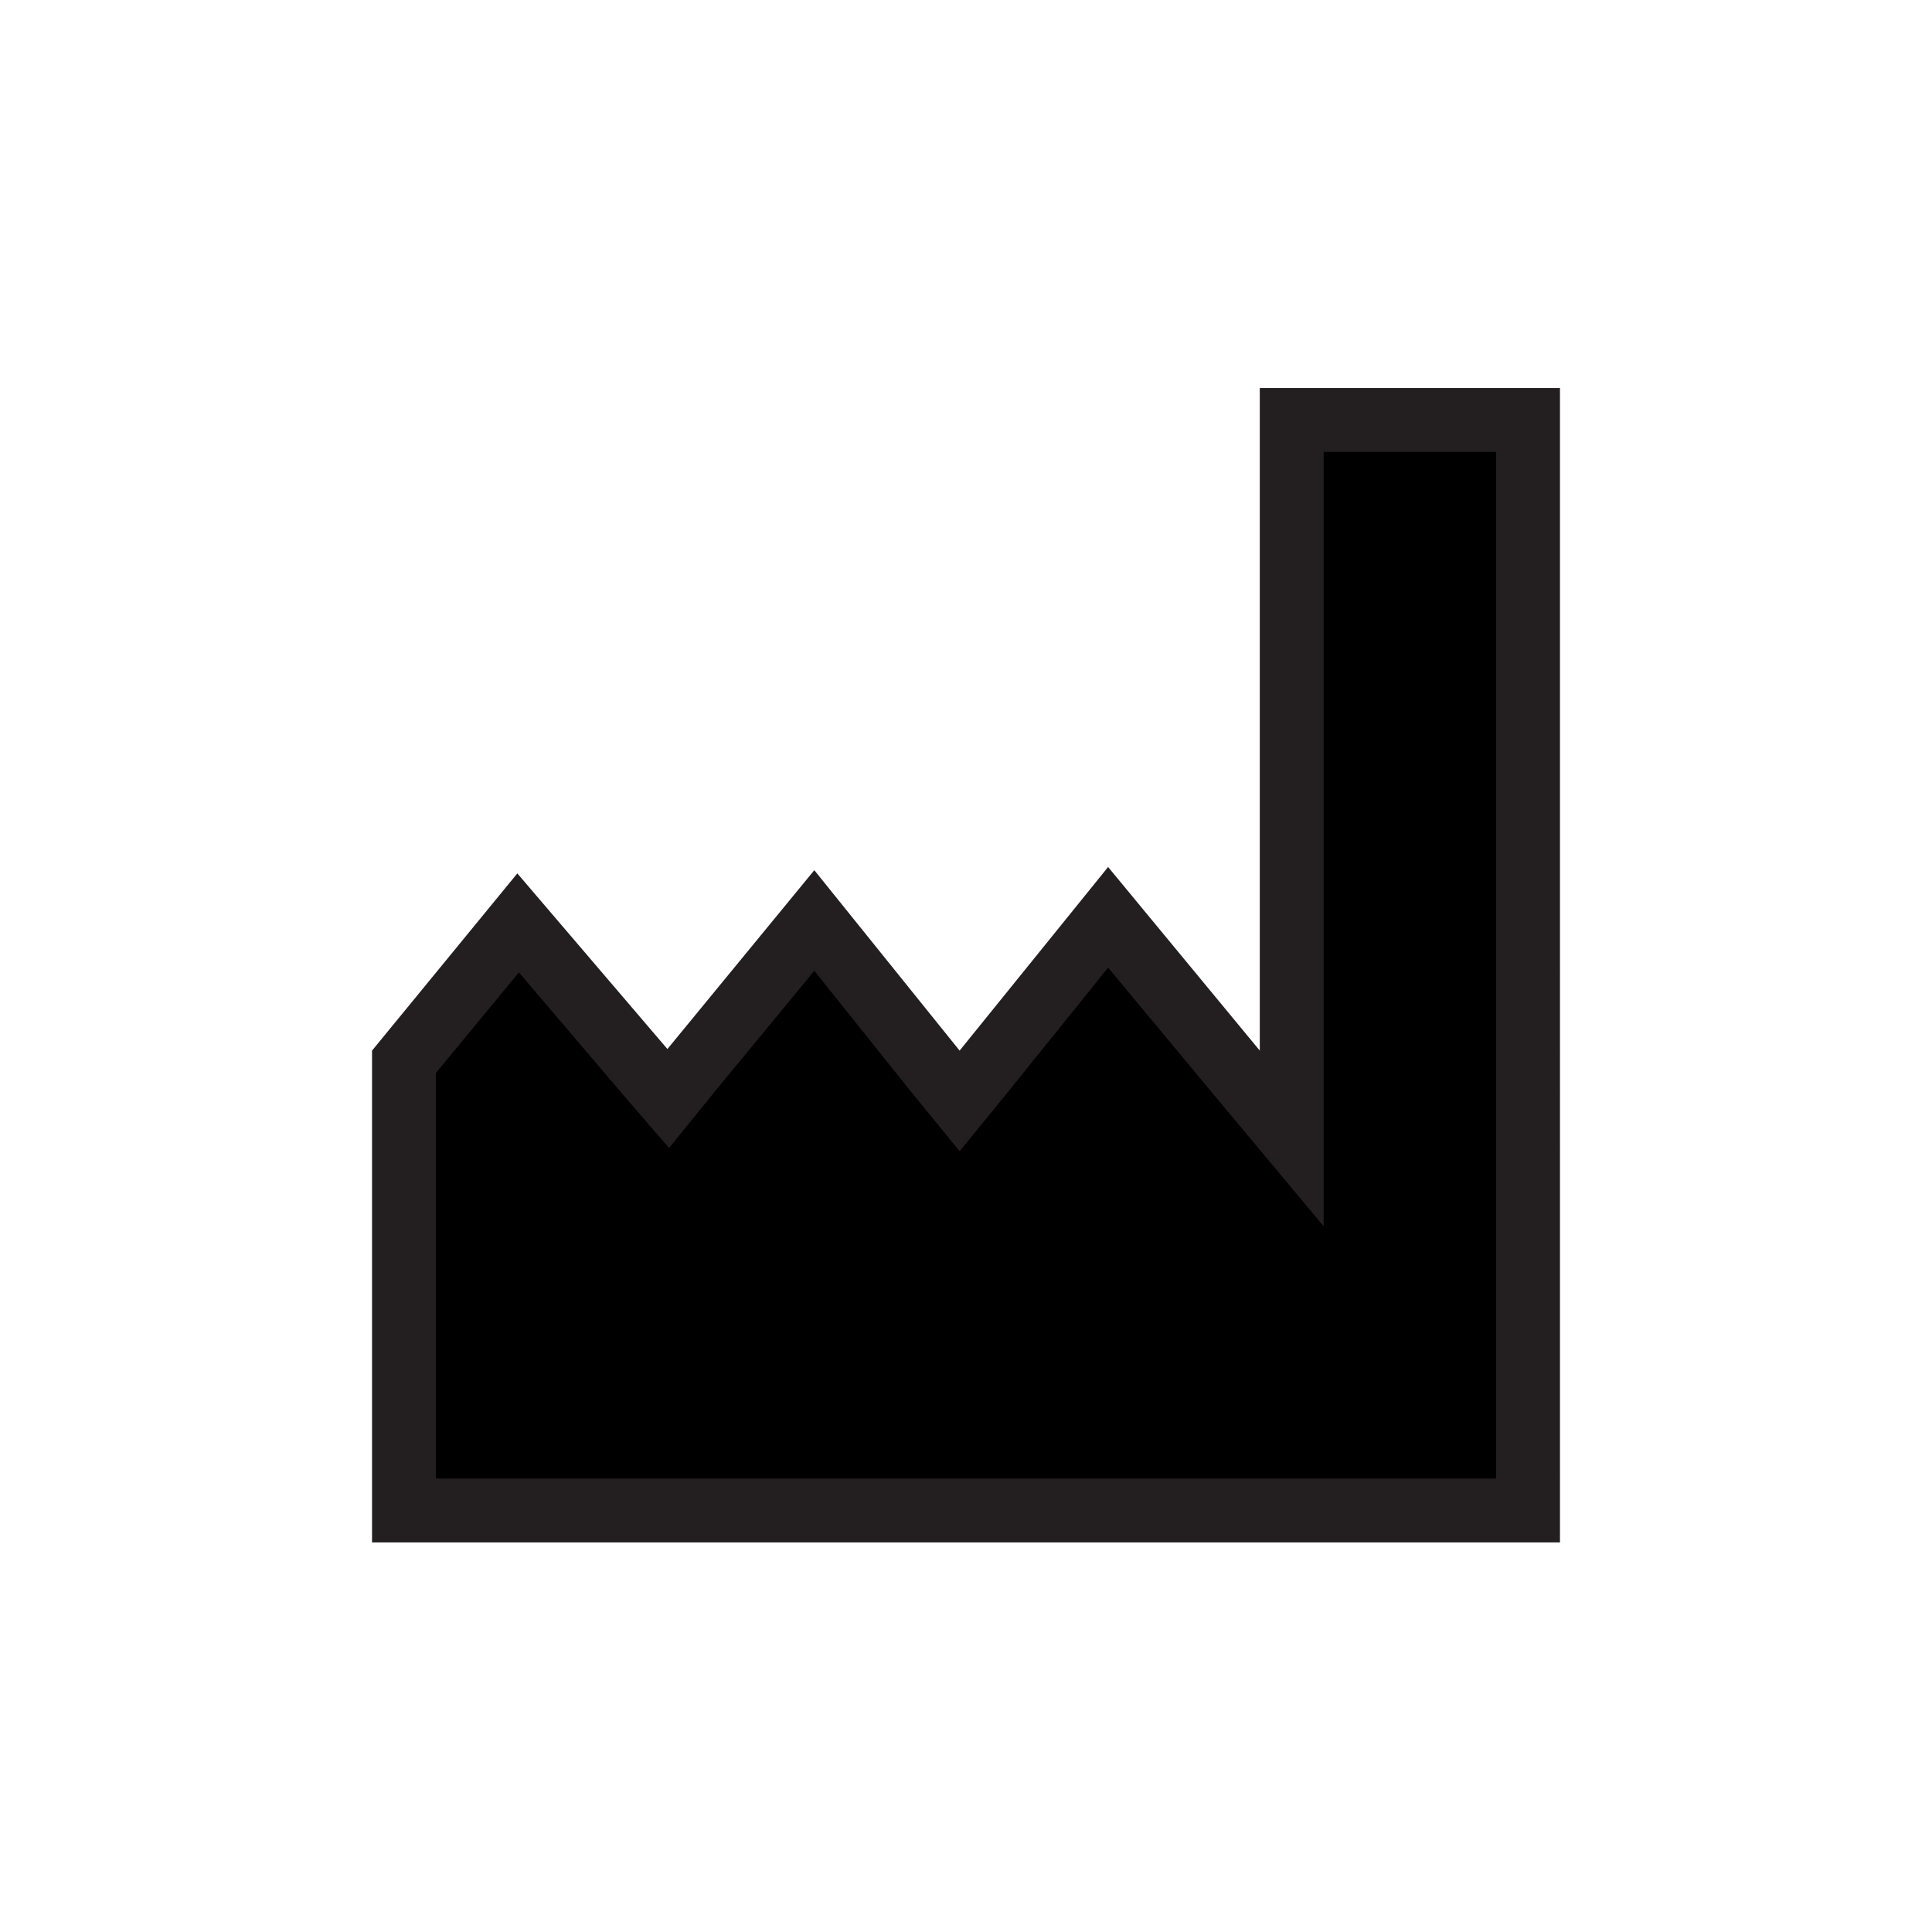
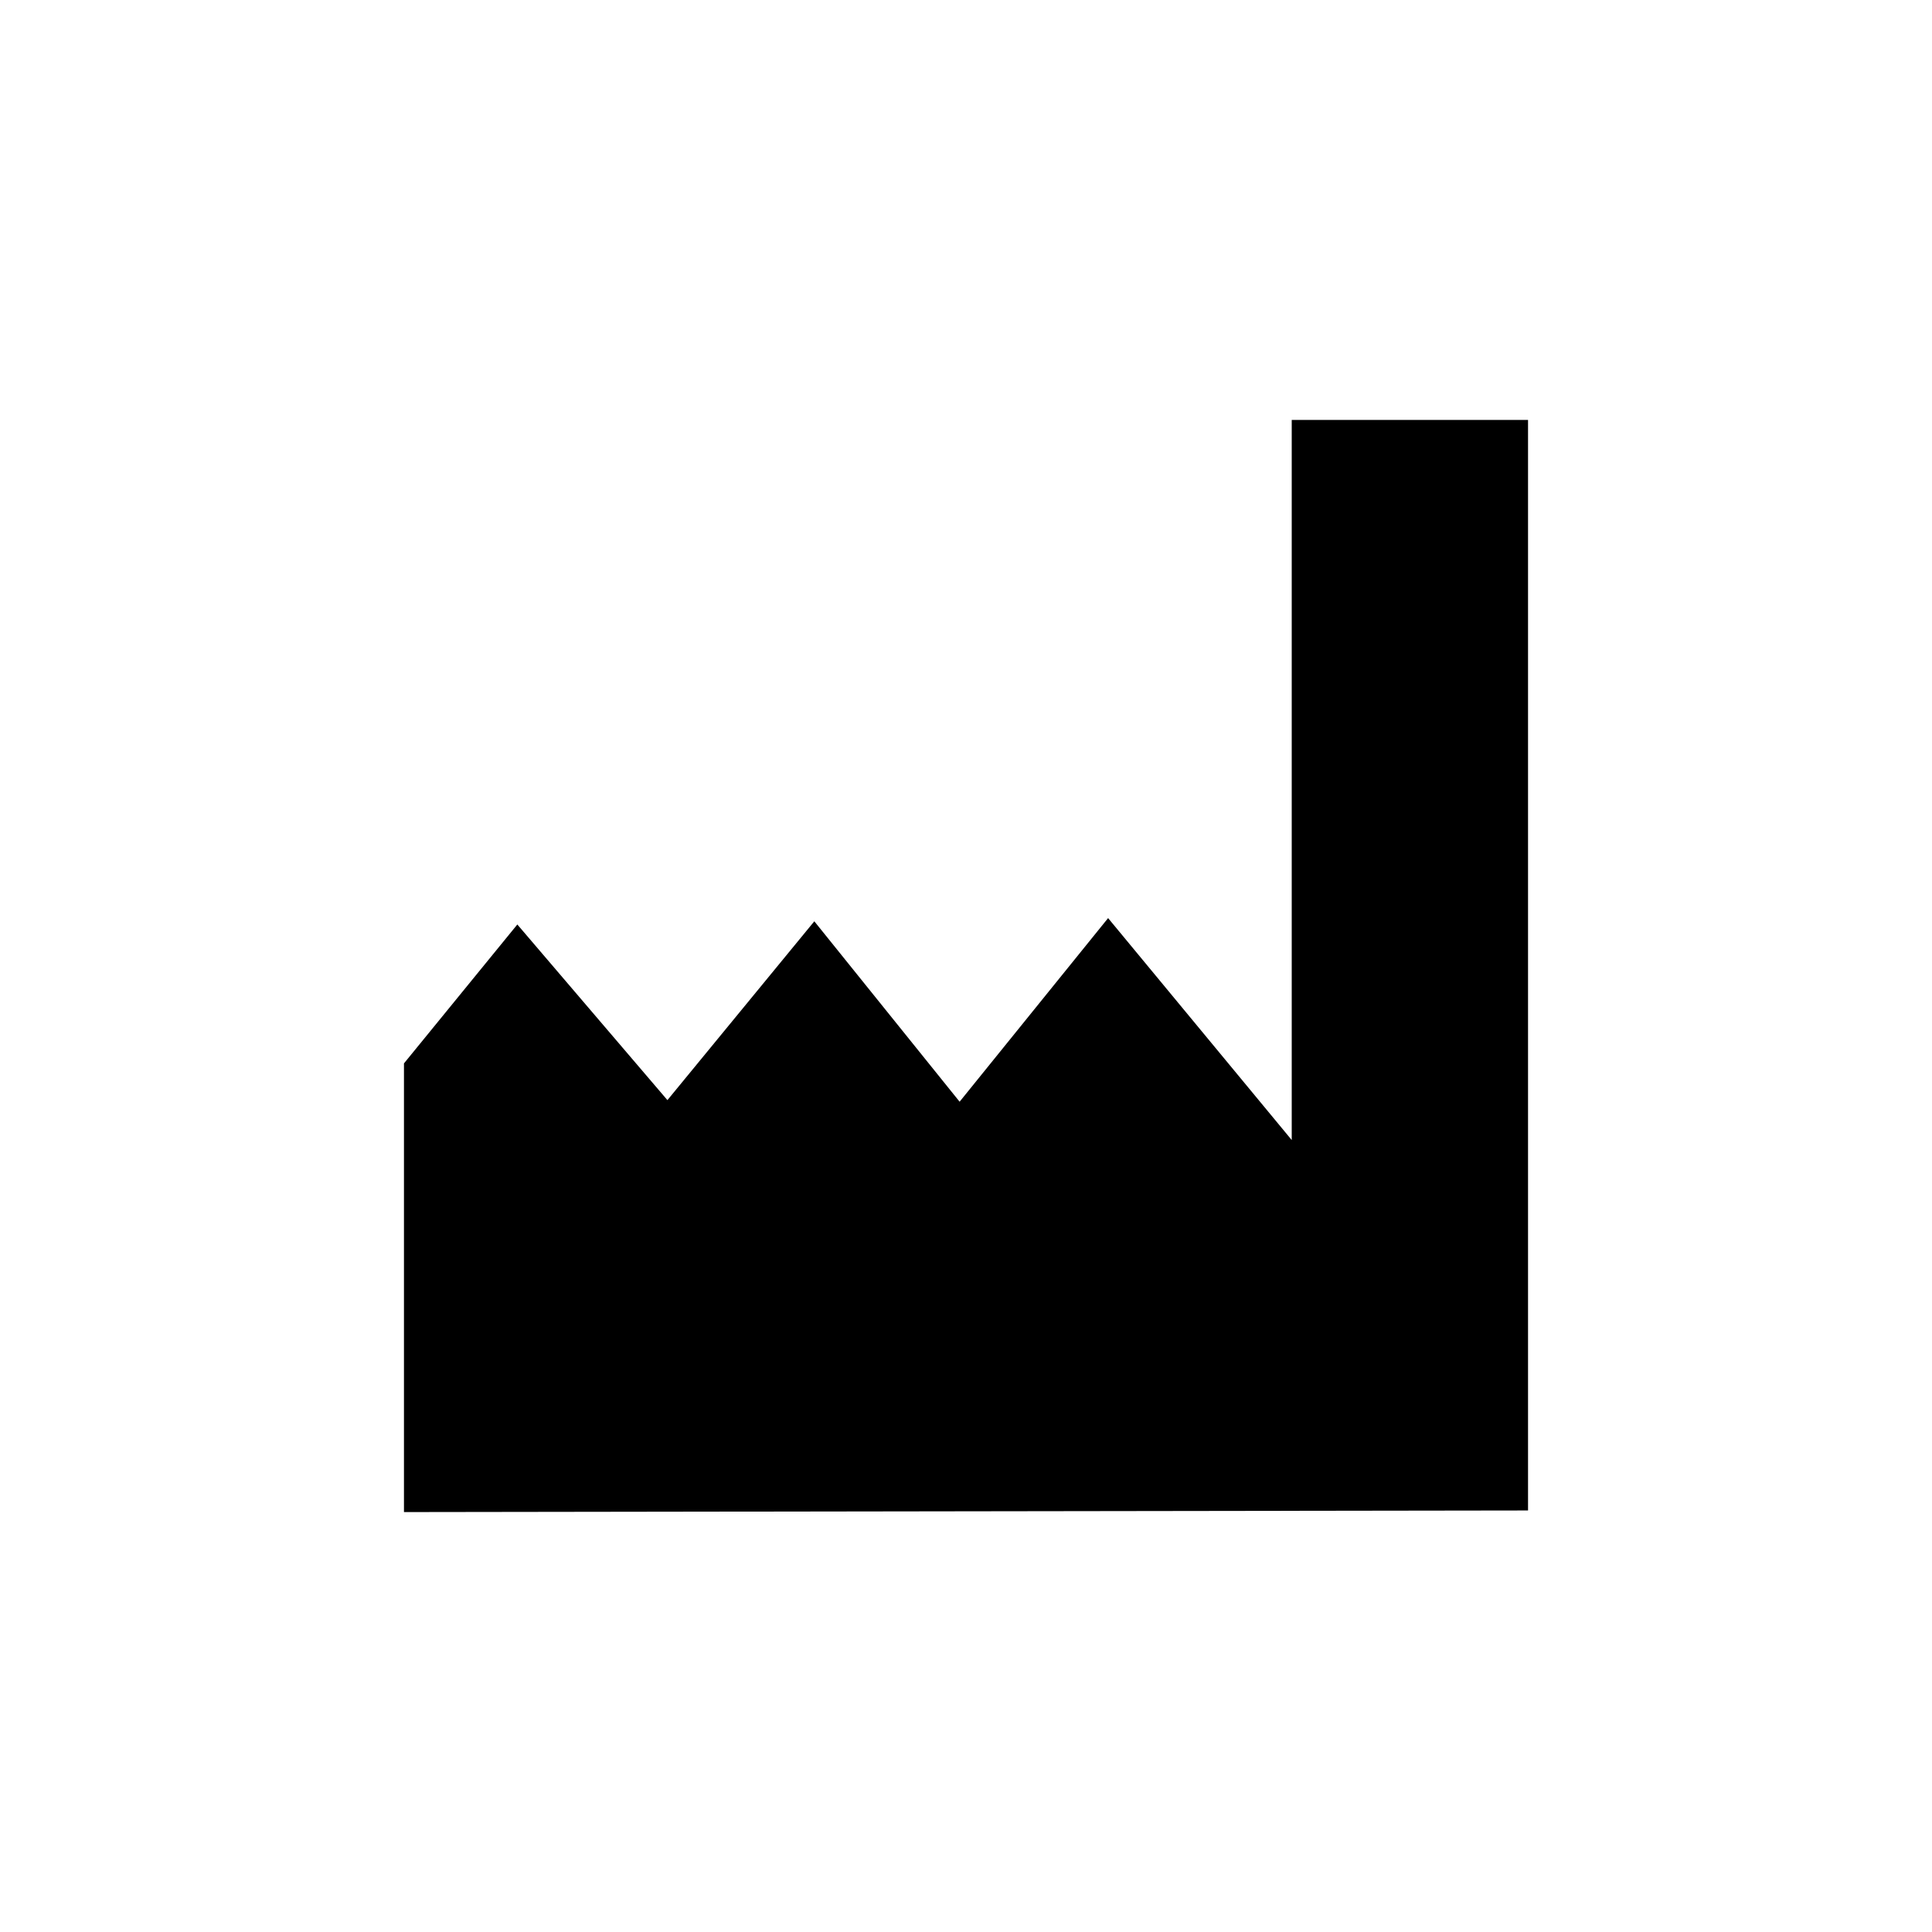
<svg xmlns="http://www.w3.org/2000/svg" id="Layer_1" data-name="Layer 1" version="1.1" viewBox="0 0 121 121">
  <defs>
    <style>
      .cls-1 {
        fill: #000;
      }

      .cls-1, .cls-2 {
        stroke-width: 0px;
      }

      .cls-2 {
        fill: #231f20;
      }
    </style>
  </defs>
  <polygon class="cls-1" points="25.3 66.6 32.4 57.9 41.8 68.9 51 57.7 60.1 69 69.4 57.5 80.9 71.4 80.9 26.3 95.7 26.3 95.7 94.6 25.3 94.7 25.3 66.6" />
-   <path class="cls-2" d="M93.7,28.3v64.3H27.3s0-25.4,0-25.4l5.2-6.3,6.3,7.4,3.1,3.6,3-3.7,6.1-7.4,6,7.5,3.1,3.8,3.1-3.8,6.2-7.7,6.4,7.7,7.1,8.5V28.3h10.8M97.7,24.3h-18.8v41.5l-9.5-11.5-9.3,11.5-9.1-11.3-9.2,11.2-9.4-11-9.1,11.1v30.8h74.4V24.3h0Z" />
</svg>